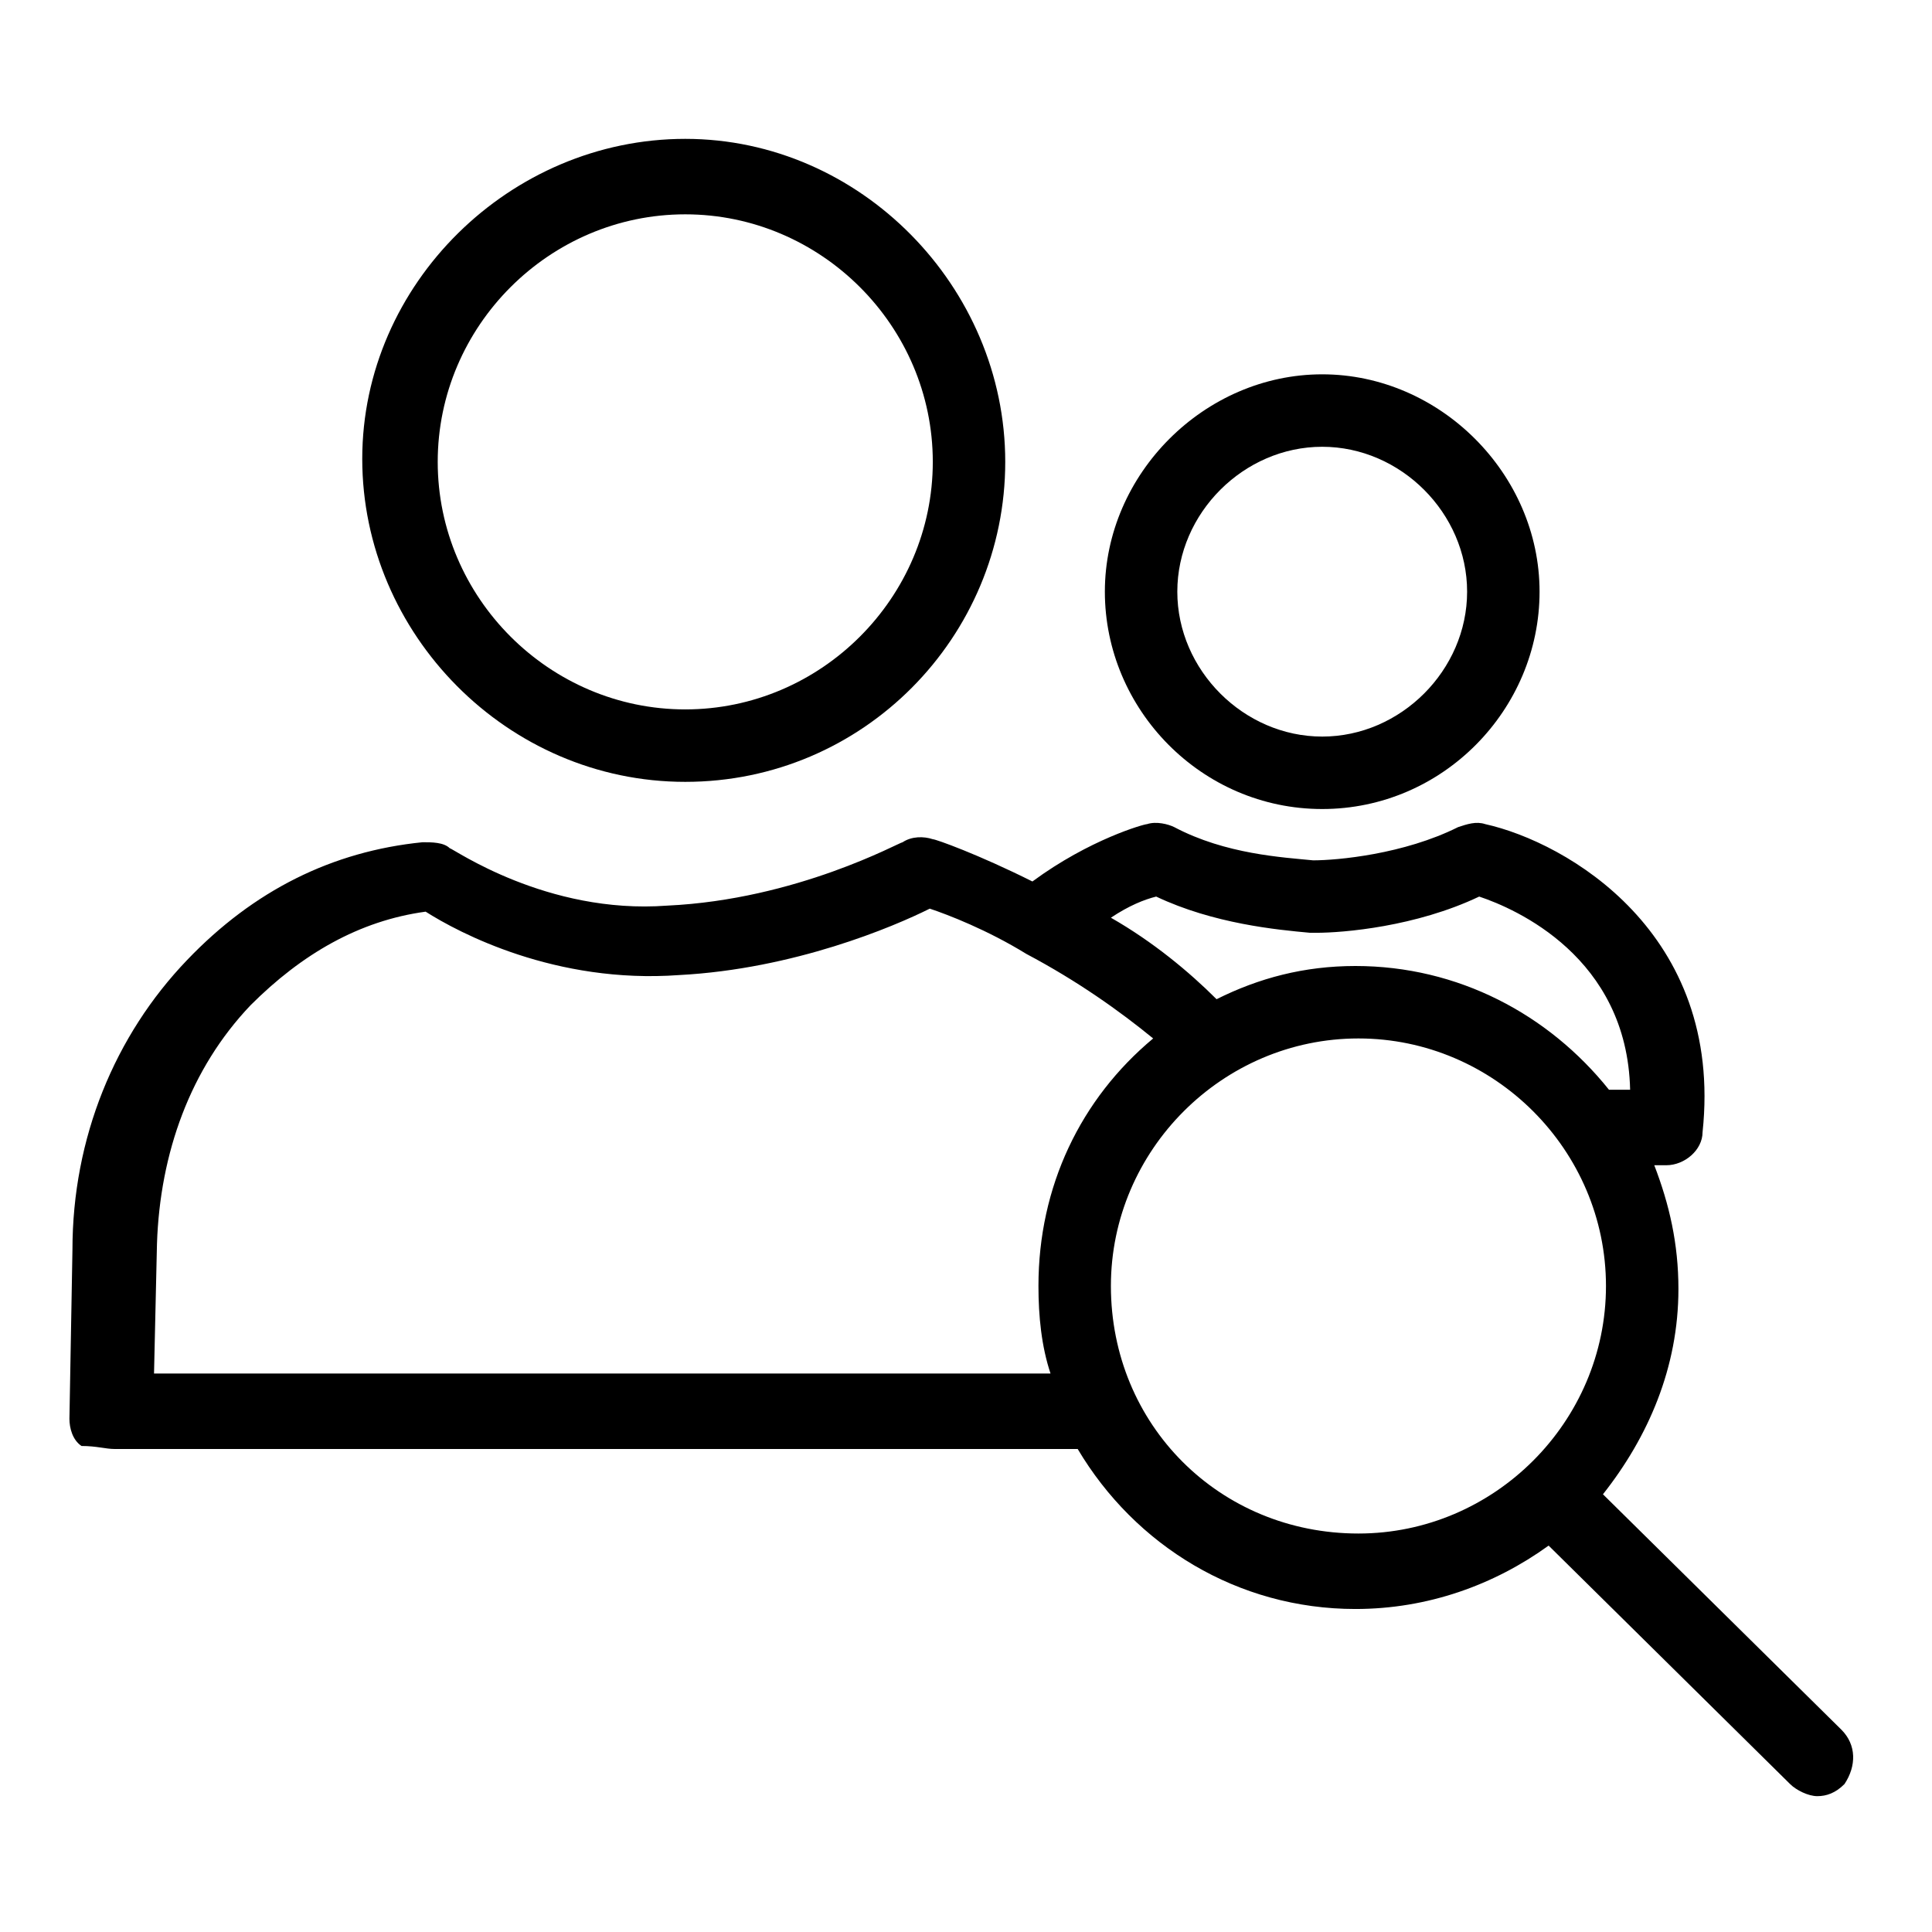
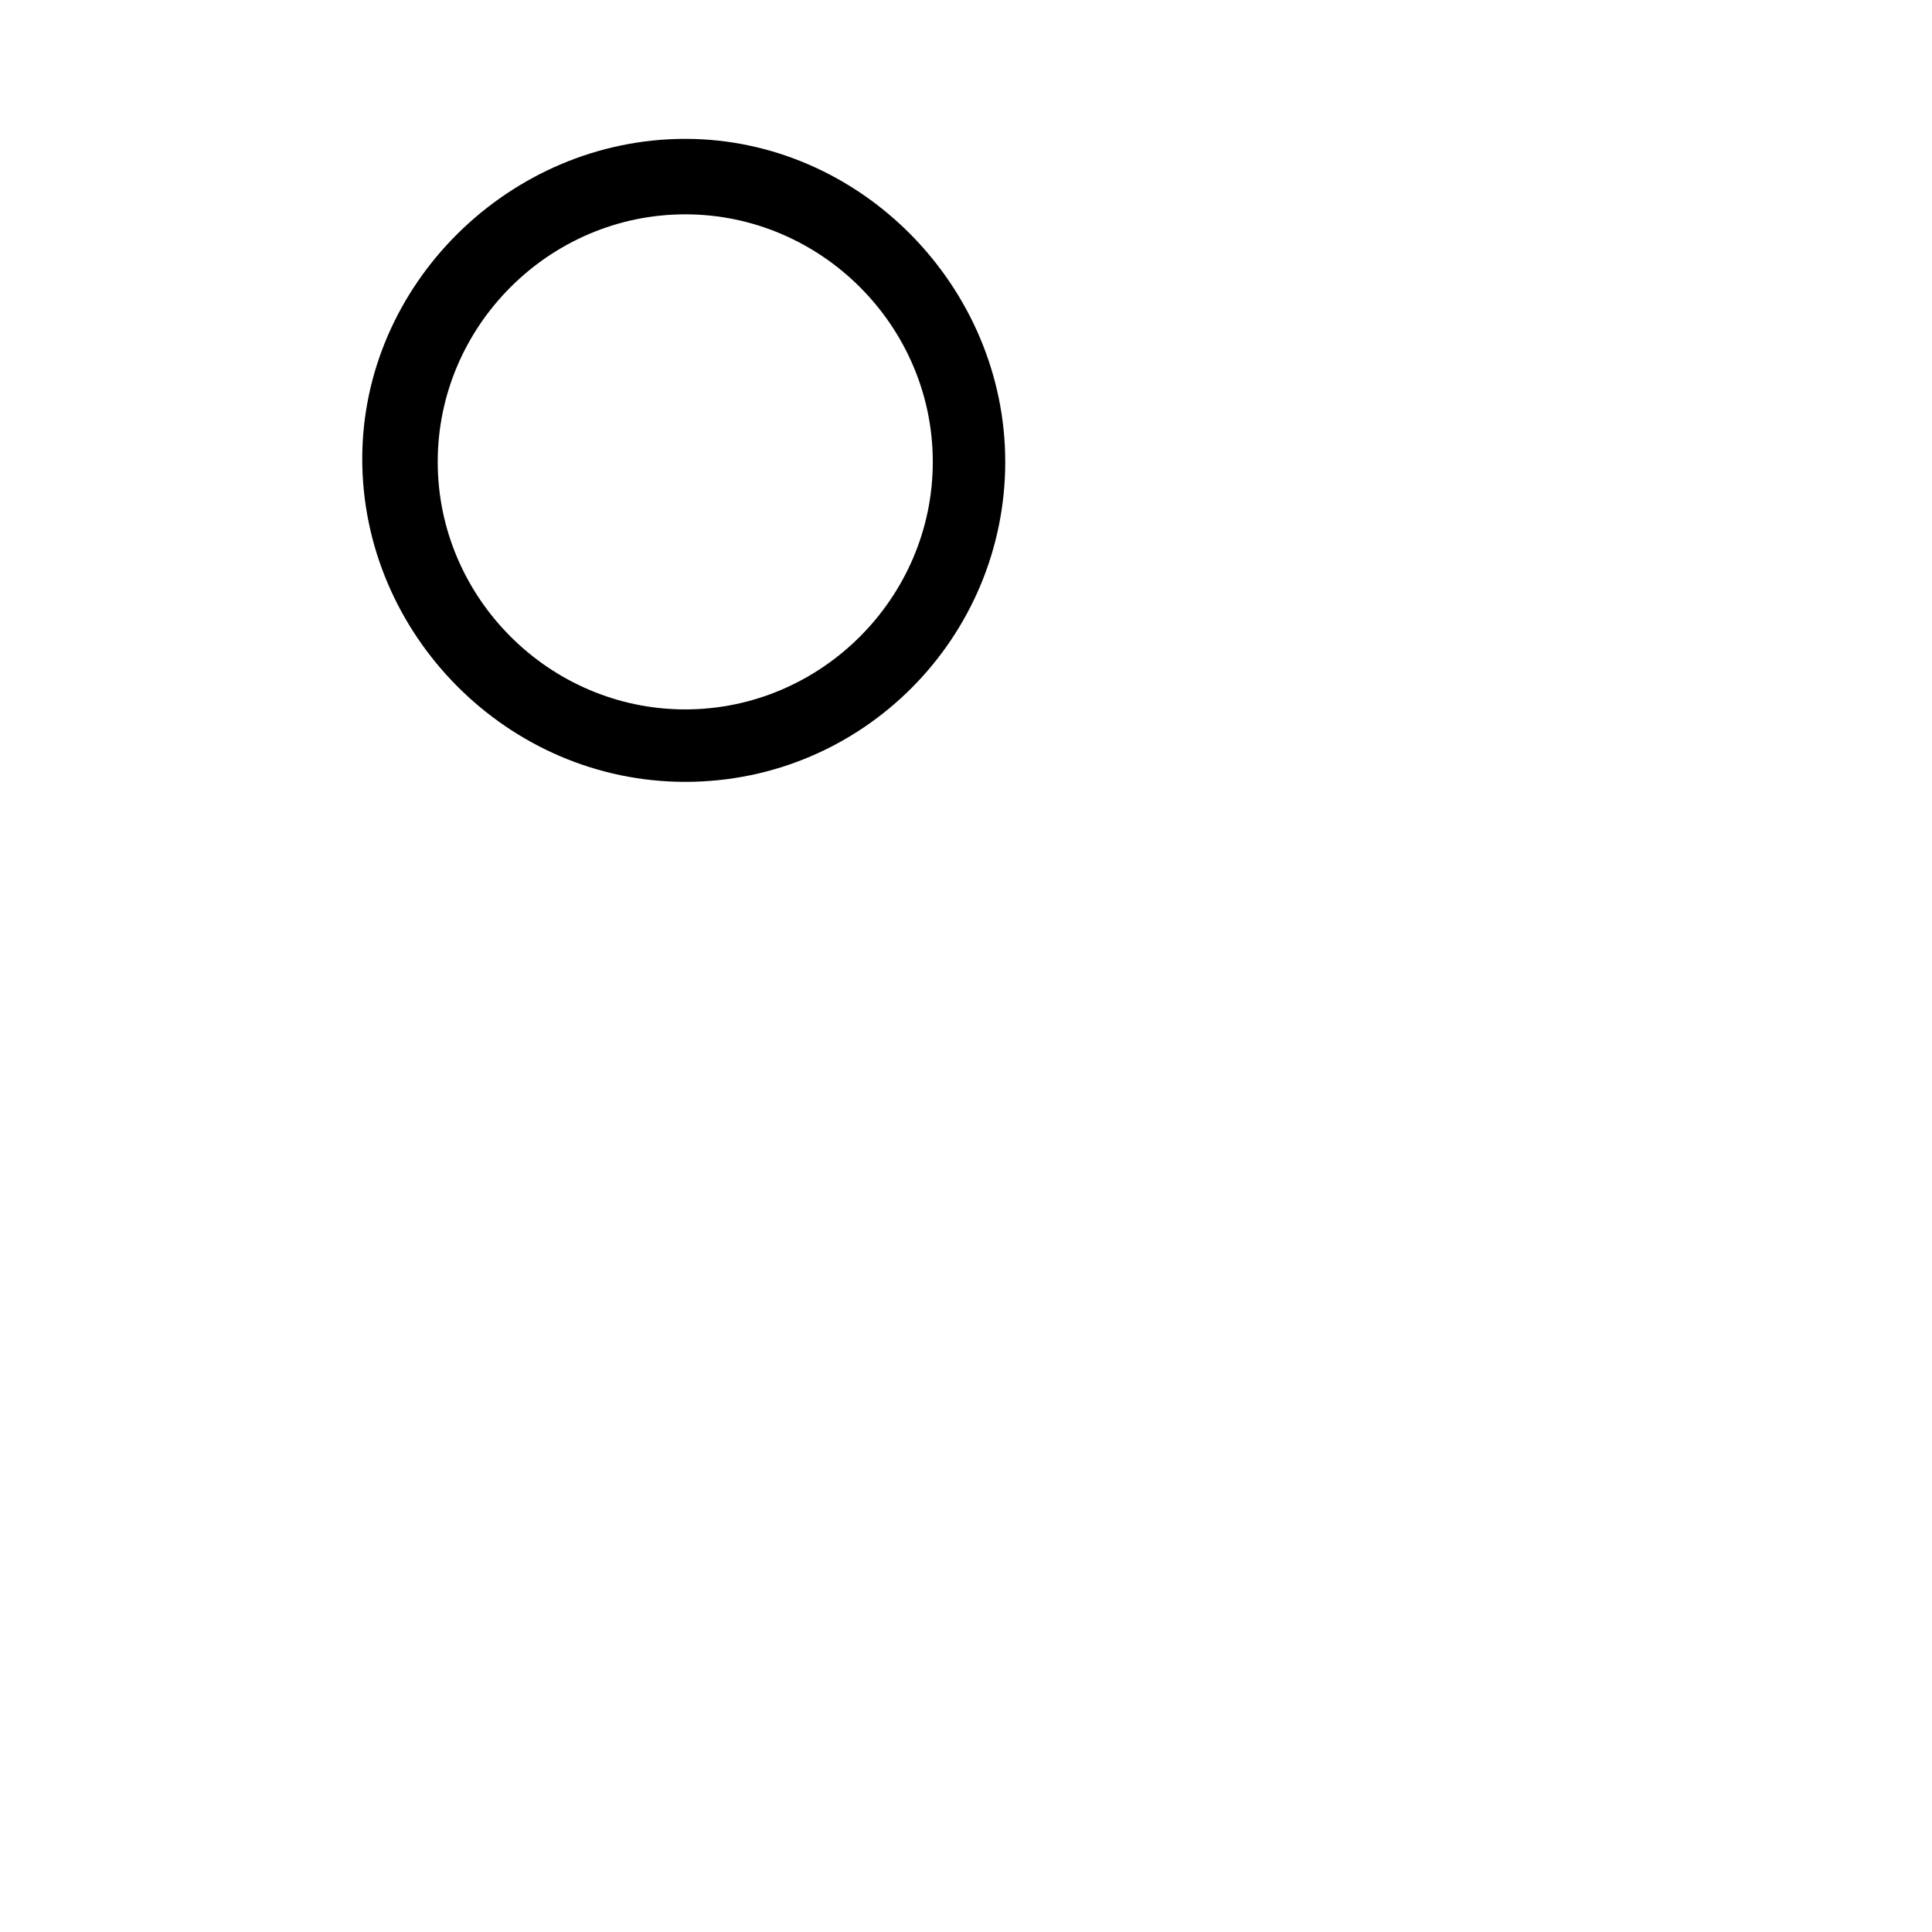
<svg xmlns="http://www.w3.org/2000/svg" version="1.1" id="Layer_1" x="0px" y="0px" viewBox="0 0 64 64" style="enable-background:new 0 0 64 64;" xml:space="preserve">
  <g>
    <path d="M22.7,25.9c5.9,0,10.6-4.8,10.6-10.6S28.5,4.6,22.7,4.6S12,9.4,12,15.2S16.8,25.9,22.7,25.9z M22.7,7.1   c4.5,0,8.2,3.7,8.2,8.2s-3.7,8.2-8.2,8.2s-8.2-3.7-8.2-8.2S18.2,7.1,22.7,7.1z" />
-     <path d="M43.8,26.8c4,0,7.2-3.3,7.2-7.2s-3.3-7.2-7.2-7.2s-7.2,3.3-7.2,7.2S39.8,26.8,43.8,26.8z M43.8,14.8c2.6,0,4.8,2.2,4.8,4.8   s-2.2,4.8-4.8,4.8s-4.8-2.2-4.8-4.8S41.2,14.8,43.8,14.8z" />
-     <path d="M61,57.3l-7.9-7.8c1.5-1.9,2.5-4.2,2.5-6.8c0-1.5-0.3-2.8-0.8-4.1h0.4c0.6,0,1.2-0.5,1.2-1.1c0.7-6.6-4.5-9.6-7.2-10.2   c-0.3-0.1-0.6,0-0.9,0.1c-1.8,0.9-4,1.1-4.8,1.1l0,0c-1-0.1-2.9-0.2-4.6-1.1c-0.2-0.1-0.6-0.2-0.9-0.1c-0.1,0-1.9,0.5-3.8,1.9   c-1.8-0.9-3.2-1.4-3.3-1.4c-0.3-0.1-0.7-0.1-1,0.1c-0.1,0-3.5,1.9-7.8,2.1c-4,0.3-7.1-1.9-7.2-1.9c-0.2-0.2-0.6-0.2-0.9-0.2   c-3,0.3-5.6,1.6-7.8,3.9c-2.4,2.5-3.8,5.9-3.8,9.6l-0.1,5.6c0,0.3,0.1,0.7,0.4,0.9C3.2,47.9,3.5,48,3.8,48h31.9   c1.9,3.2,5.3,5.3,9.2,5.3c2.4,0,4.6-0.8,6.4-2.1l8,7.9c0.2,0.2,0.6,0.4,0.9,0.4c0.3,0,0.6-0.1,0.9-0.4C61.5,58.5,61.5,57.8,61,57.3   z M38.3,29.7c1.9,0.9,4,1.1,5.1,1.2c0,0,0,0,0.1,0l0,0c0,0,0,0,0.1,0l0,0l0,0l0,0c0.9,0,3.3-0.2,5.4-1.2c1.2,0.4,4.9,2,5,6.4h-0.7   c-2-2.5-5-4.1-8.4-4.1c-1.7,0-3.2,0.4-4.6,1.1c-0.9-0.9-2.1-1.9-3.5-2.7C37.4,30,37.9,29.8,38.3,29.7z M5.1,45.6l0.1-4.4   c0.1-3,1.1-5.8,3.1-7.9c1.7-1.7,3.6-2.8,5.8-3.1c1.1,0.7,4.3,2.4,8.4,2.1c3.8-0.2,7.1-1.6,8.3-2.2c0.6,0.2,1.9,0.7,3.2,1.5   c1.7,0.9,3.1,1.9,4.2,2.8c-2.4,2-3.8,4.9-3.8,8.2c0,1,0.1,2,0.4,2.9H5.1z M36.8,42.6c0-4.5,3.7-8.2,8.2-8.2c4.5,0,8.2,3.7,8.2,8.2   s-3.7,8.2-8.2,8.2C40.4,50.8,36.8,47.2,36.8,42.6z" />
  </g>
</svg>